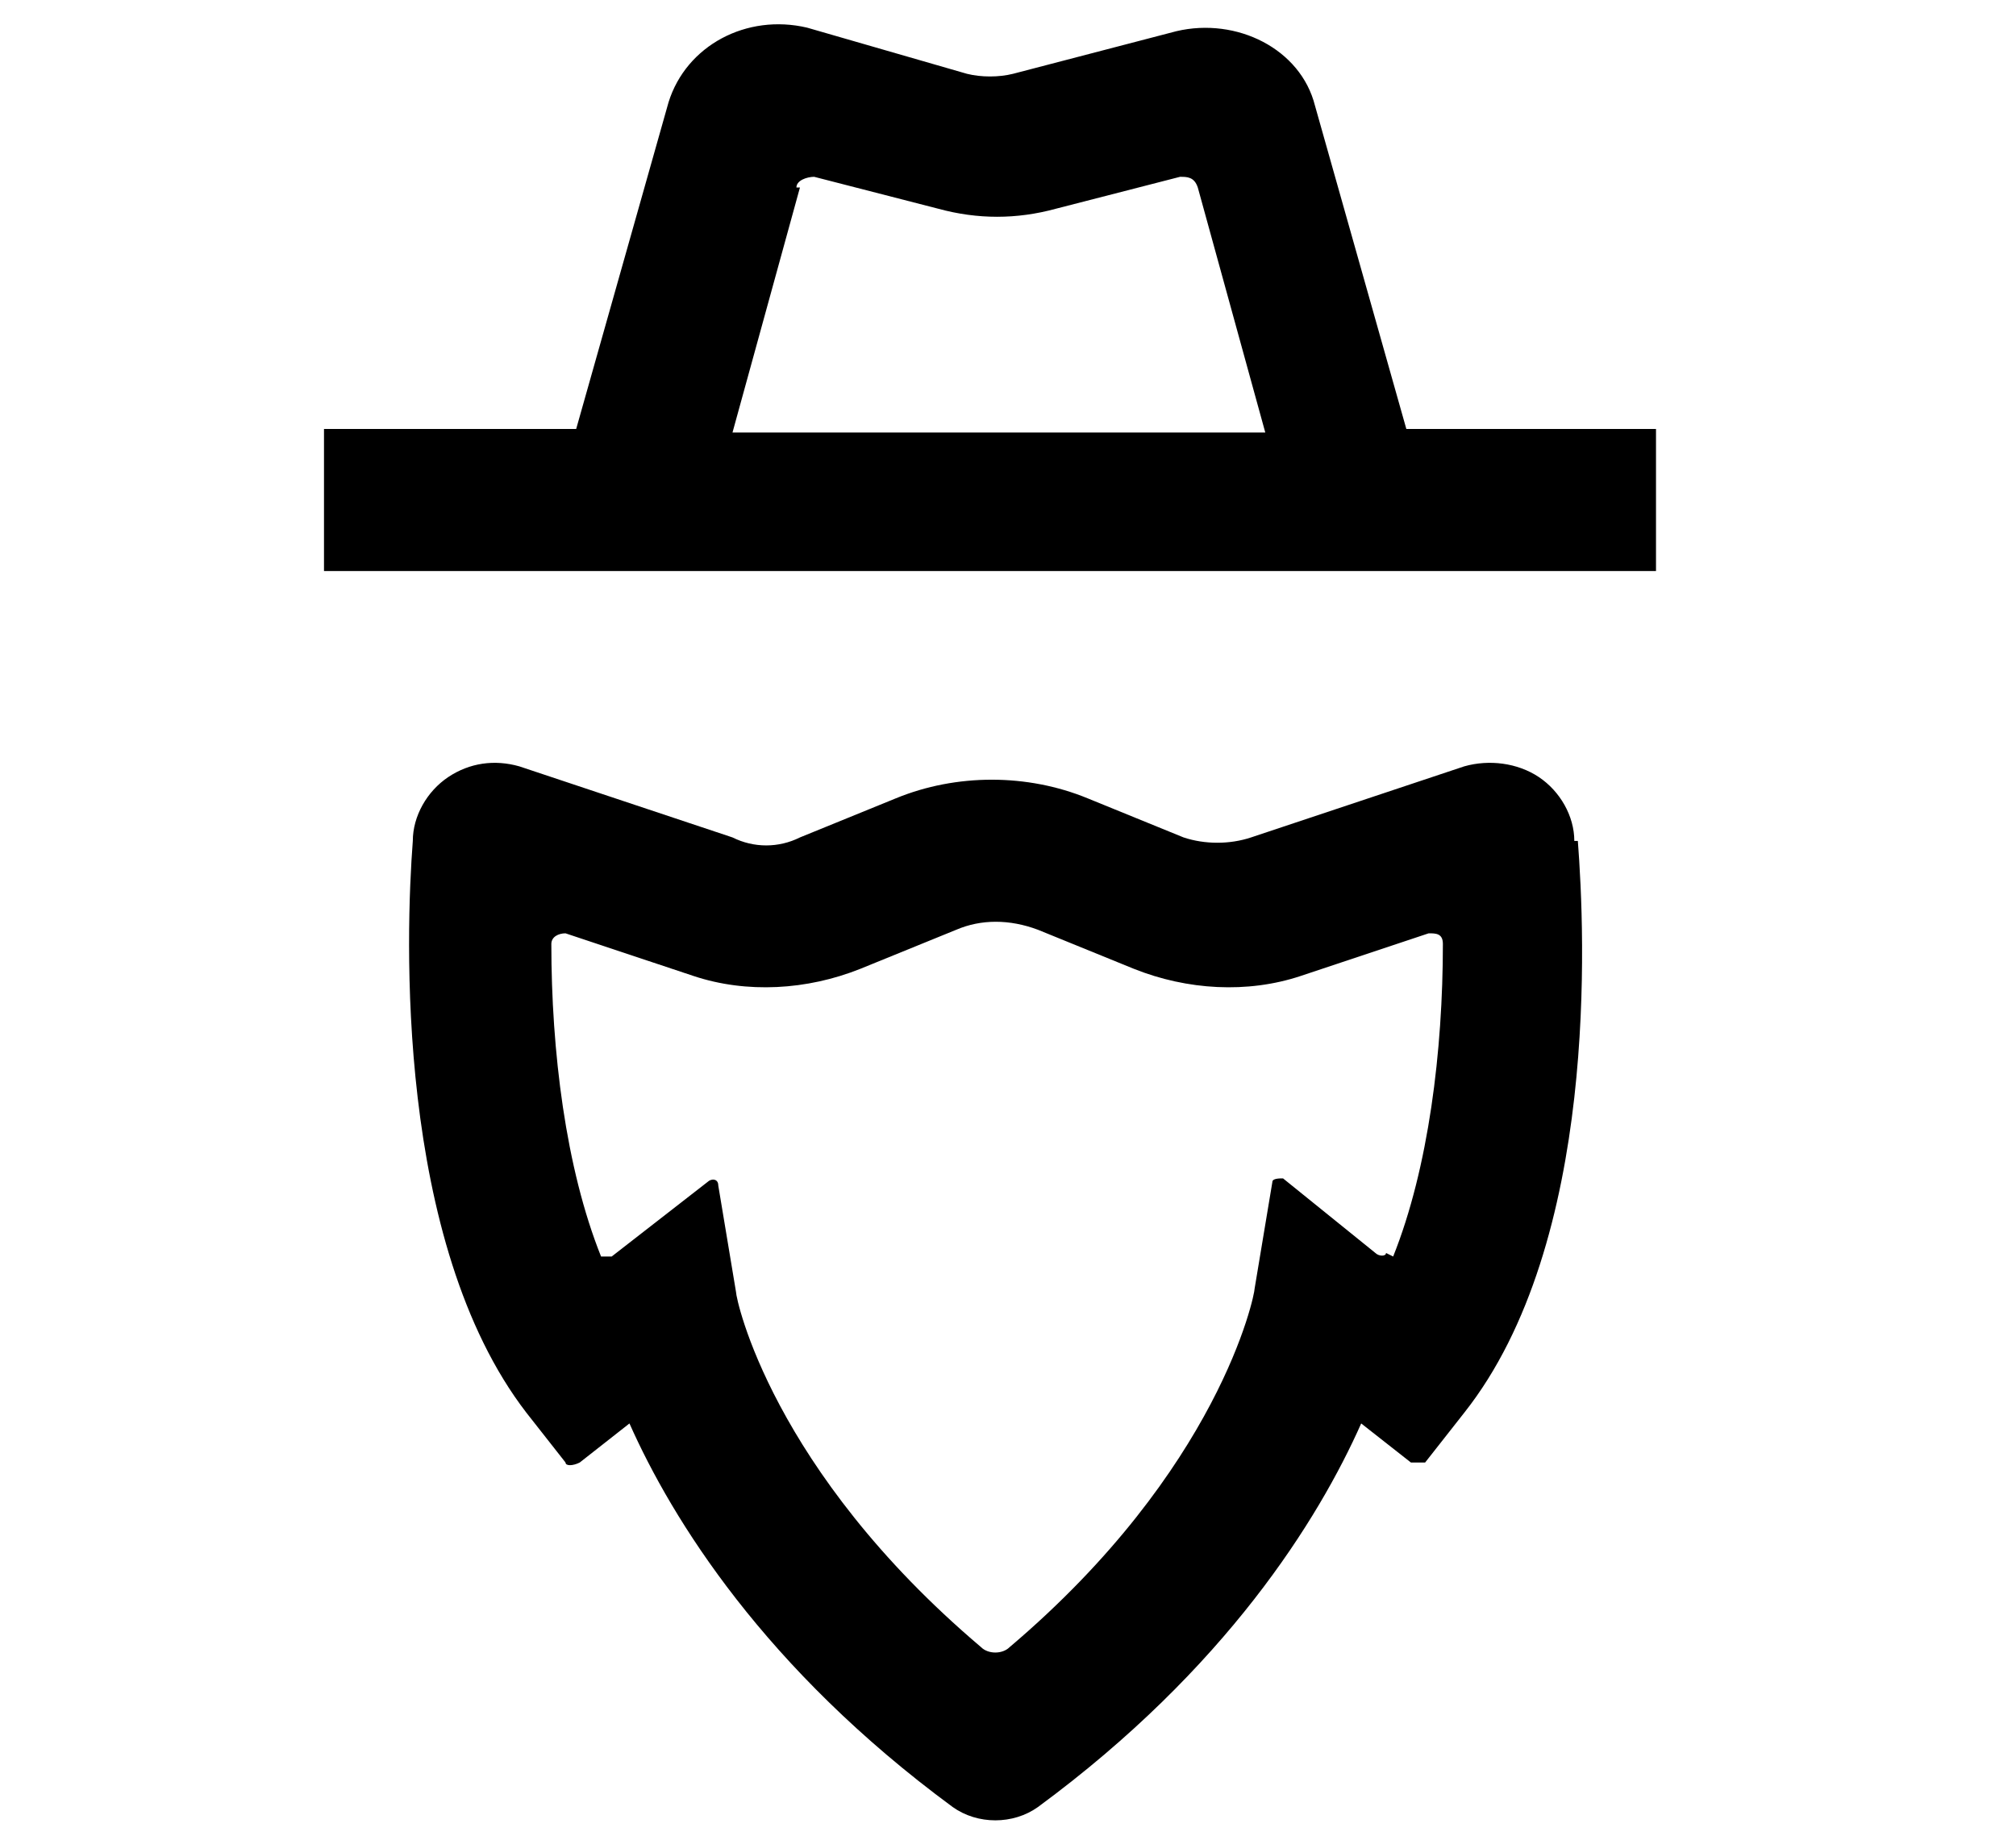
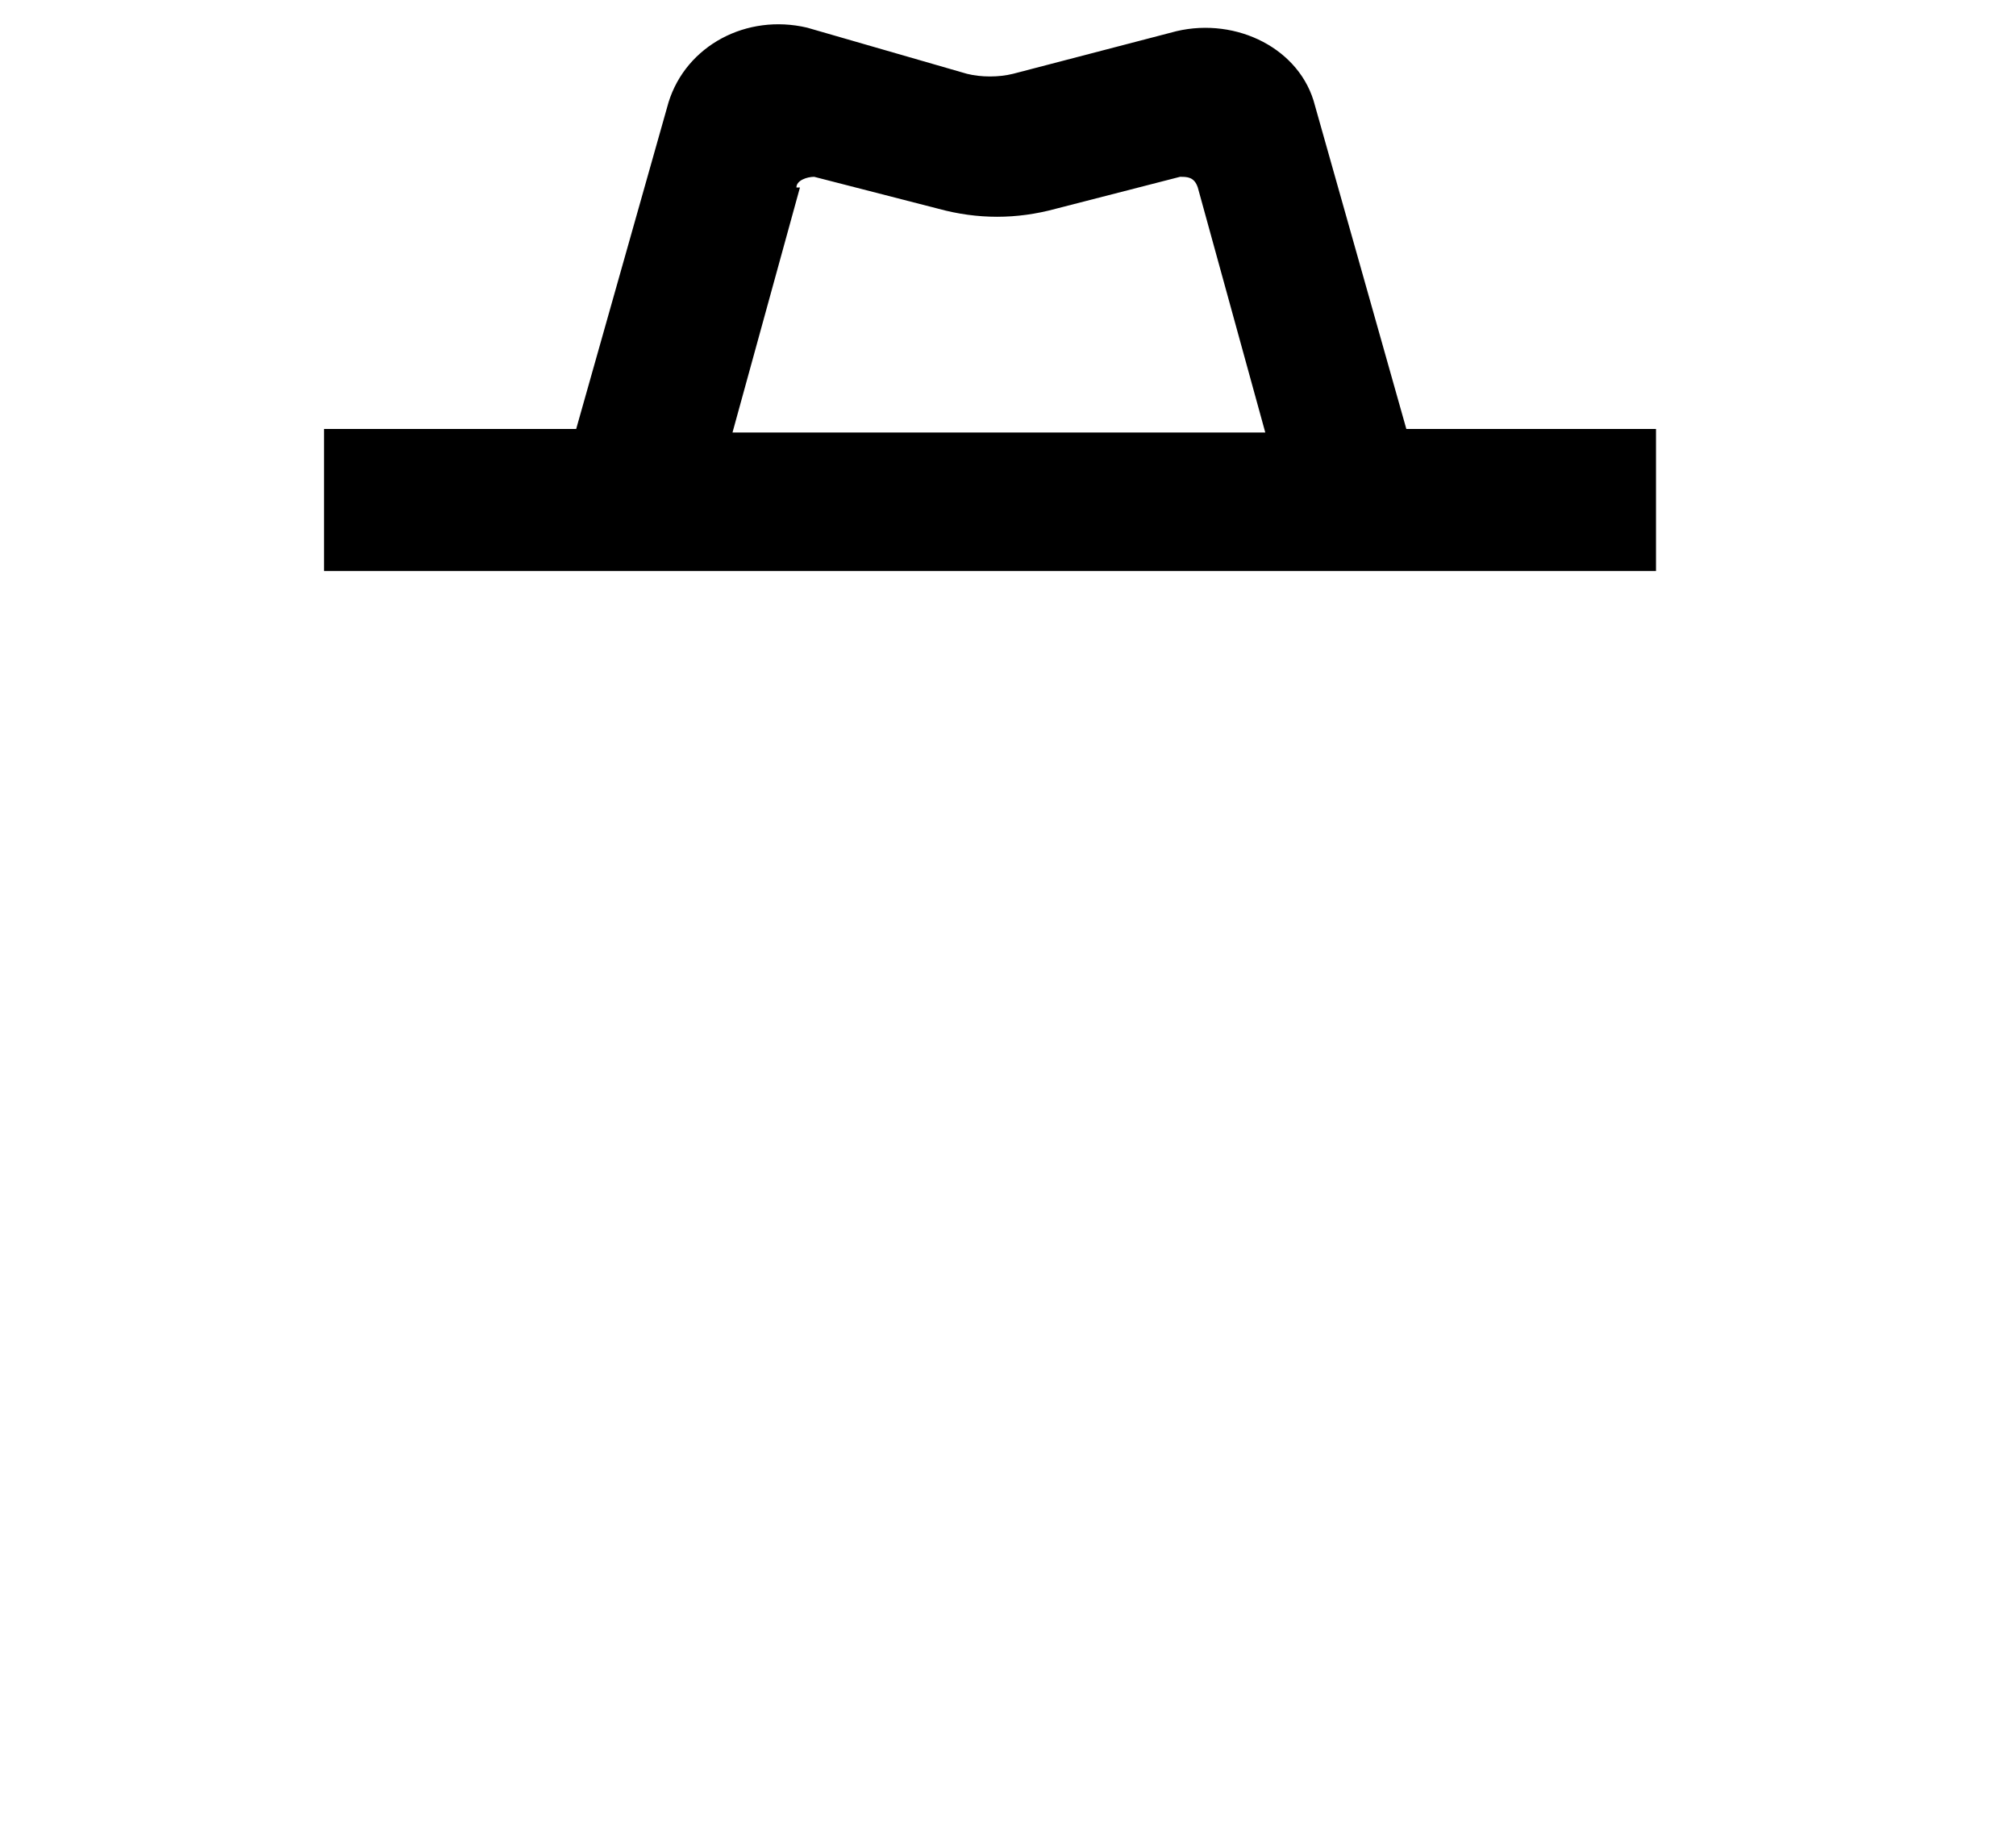
<svg xmlns="http://www.w3.org/2000/svg" width="56" height="51" viewBox="0 0 56 51" fill="none">
  <path d="M39.093 12.016L36.528 2.938C36.133 1.36 34.357 0.472 32.68 0.866L28.141 2.05C27.747 2.149 27.253 2.149 26.859 2.05L22.419 0.768C20.741 0.373 19.064 1.261 18.571 2.84L16.005 11.917H9V15.864H46V11.917H38.995L39.093 12.016ZM22.123 5.208C22.123 5.01 22.419 4.912 22.616 4.912L26.069 5.8C27.155 6.096 28.24 6.096 29.325 5.8L32.779 4.912C32.976 4.912 33.173 4.912 33.272 5.208L35.147 12.016H20.347L22.221 5.208H22.123Z" fill="black" />
-   <path d="M43.731 23.362C43.731 22.672 43.336 21.981 42.744 21.586C42.152 21.192 41.363 21.093 40.672 21.29L34.752 23.264C34.16 23.461 33.469 23.461 32.877 23.264L30.213 22.178C28.536 21.488 26.563 21.488 24.885 22.178L22.221 23.264C21.629 23.56 20.939 23.56 20.347 23.264L14.427 21.29C13.736 21.093 13.045 21.192 12.453 21.586C11.861 21.981 11.467 22.672 11.467 23.362C11.269 25.928 10.973 34.512 14.624 39.248L15.709 40.629C15.709 40.728 15.907 40.728 16.104 40.629L17.485 39.544C18.669 42.208 21.235 46.352 26.464 50.2C27.155 50.693 28.141 50.693 28.832 50.2C34.061 46.352 36.627 42.208 37.811 39.544L39.192 40.629H39.587L40.672 39.248C44.421 34.512 44.027 25.928 43.829 23.362H43.731ZM38.501 34.808C38.501 34.906 38.304 34.906 38.205 34.808L35.64 32.736C35.541 32.736 35.344 32.736 35.344 32.834L34.851 35.794C34.851 35.992 33.864 40.826 28.043 45.76C27.845 45.957 27.451 45.957 27.253 45.76C21.432 40.826 20.445 36.09 20.445 35.893L19.952 32.933C19.952 32.736 19.755 32.736 19.656 32.834L16.992 34.906H16.696C15.709 32.44 15.315 29.184 15.315 26.224C15.315 26.026 15.512 25.928 15.709 25.928L19.261 27.112C20.741 27.605 22.419 27.506 23.899 26.914L26.563 25.829C27.253 25.533 28.043 25.533 28.832 25.829L31.496 26.914C32.976 27.506 34.653 27.605 36.133 27.112L39.685 25.928C39.883 25.928 40.08 25.928 40.08 26.224C40.08 29.184 39.685 32.44 38.699 34.906L38.501 34.808Z" fill="black" />
</svg>